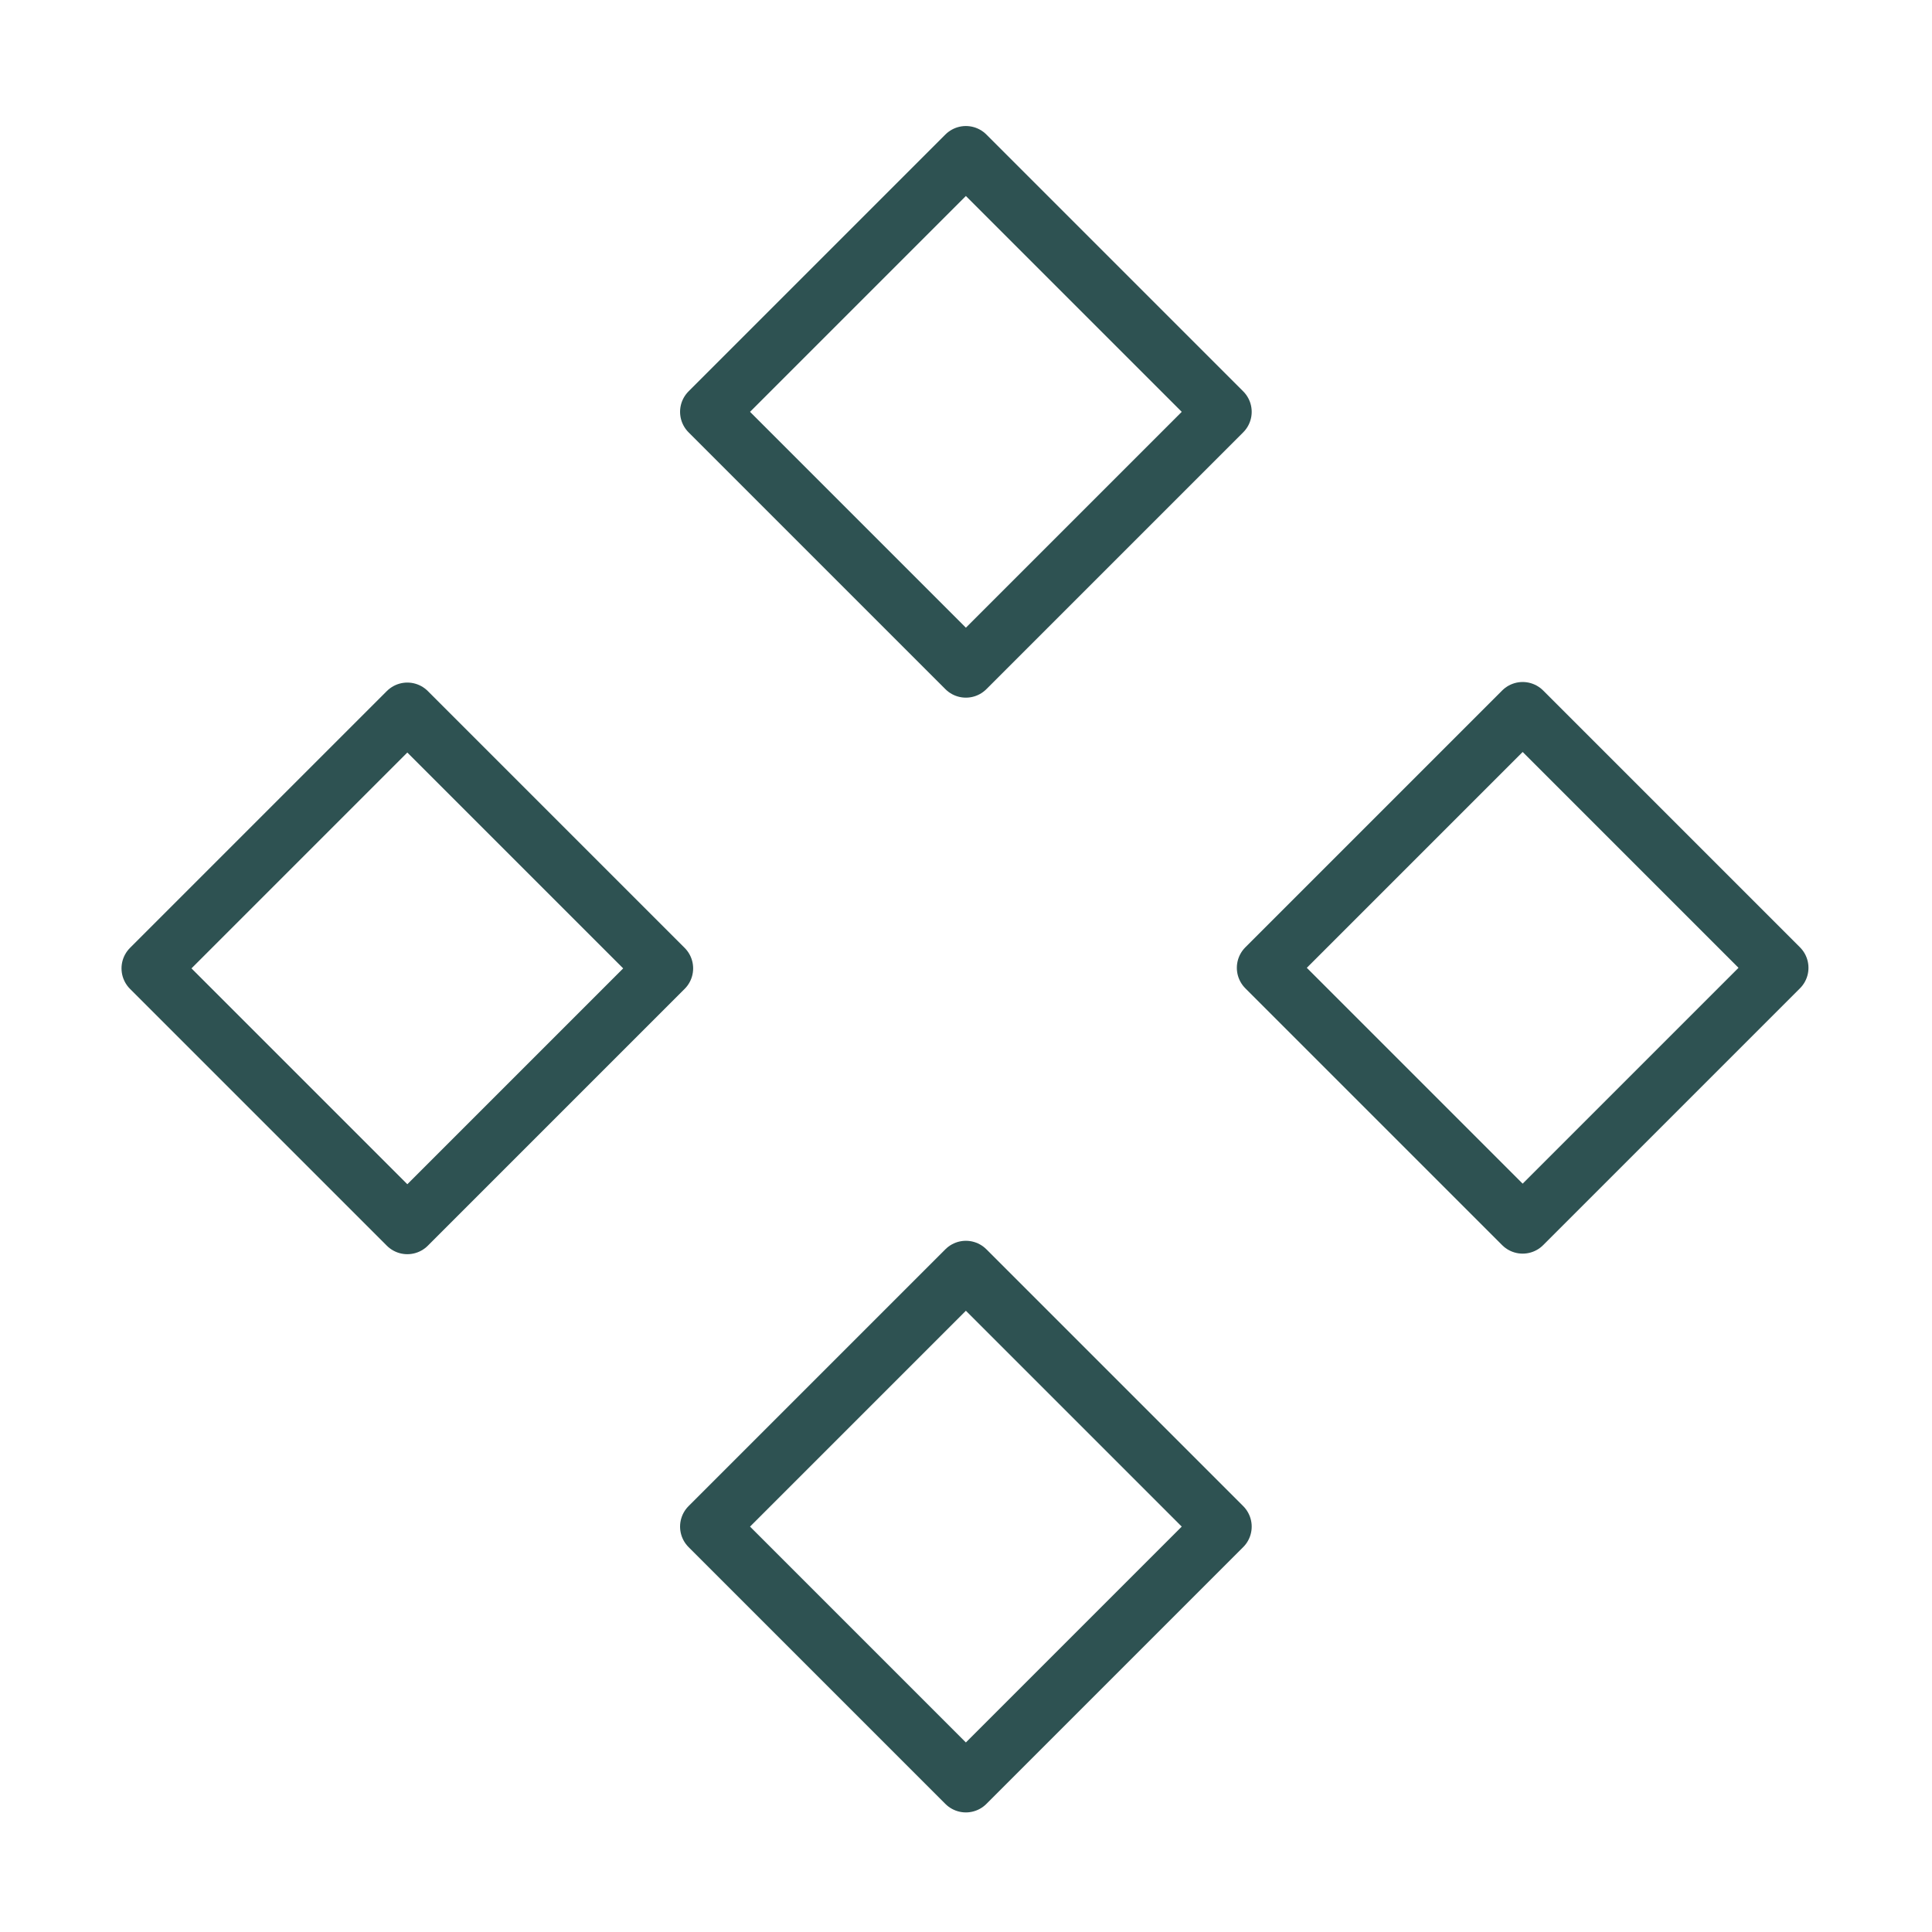
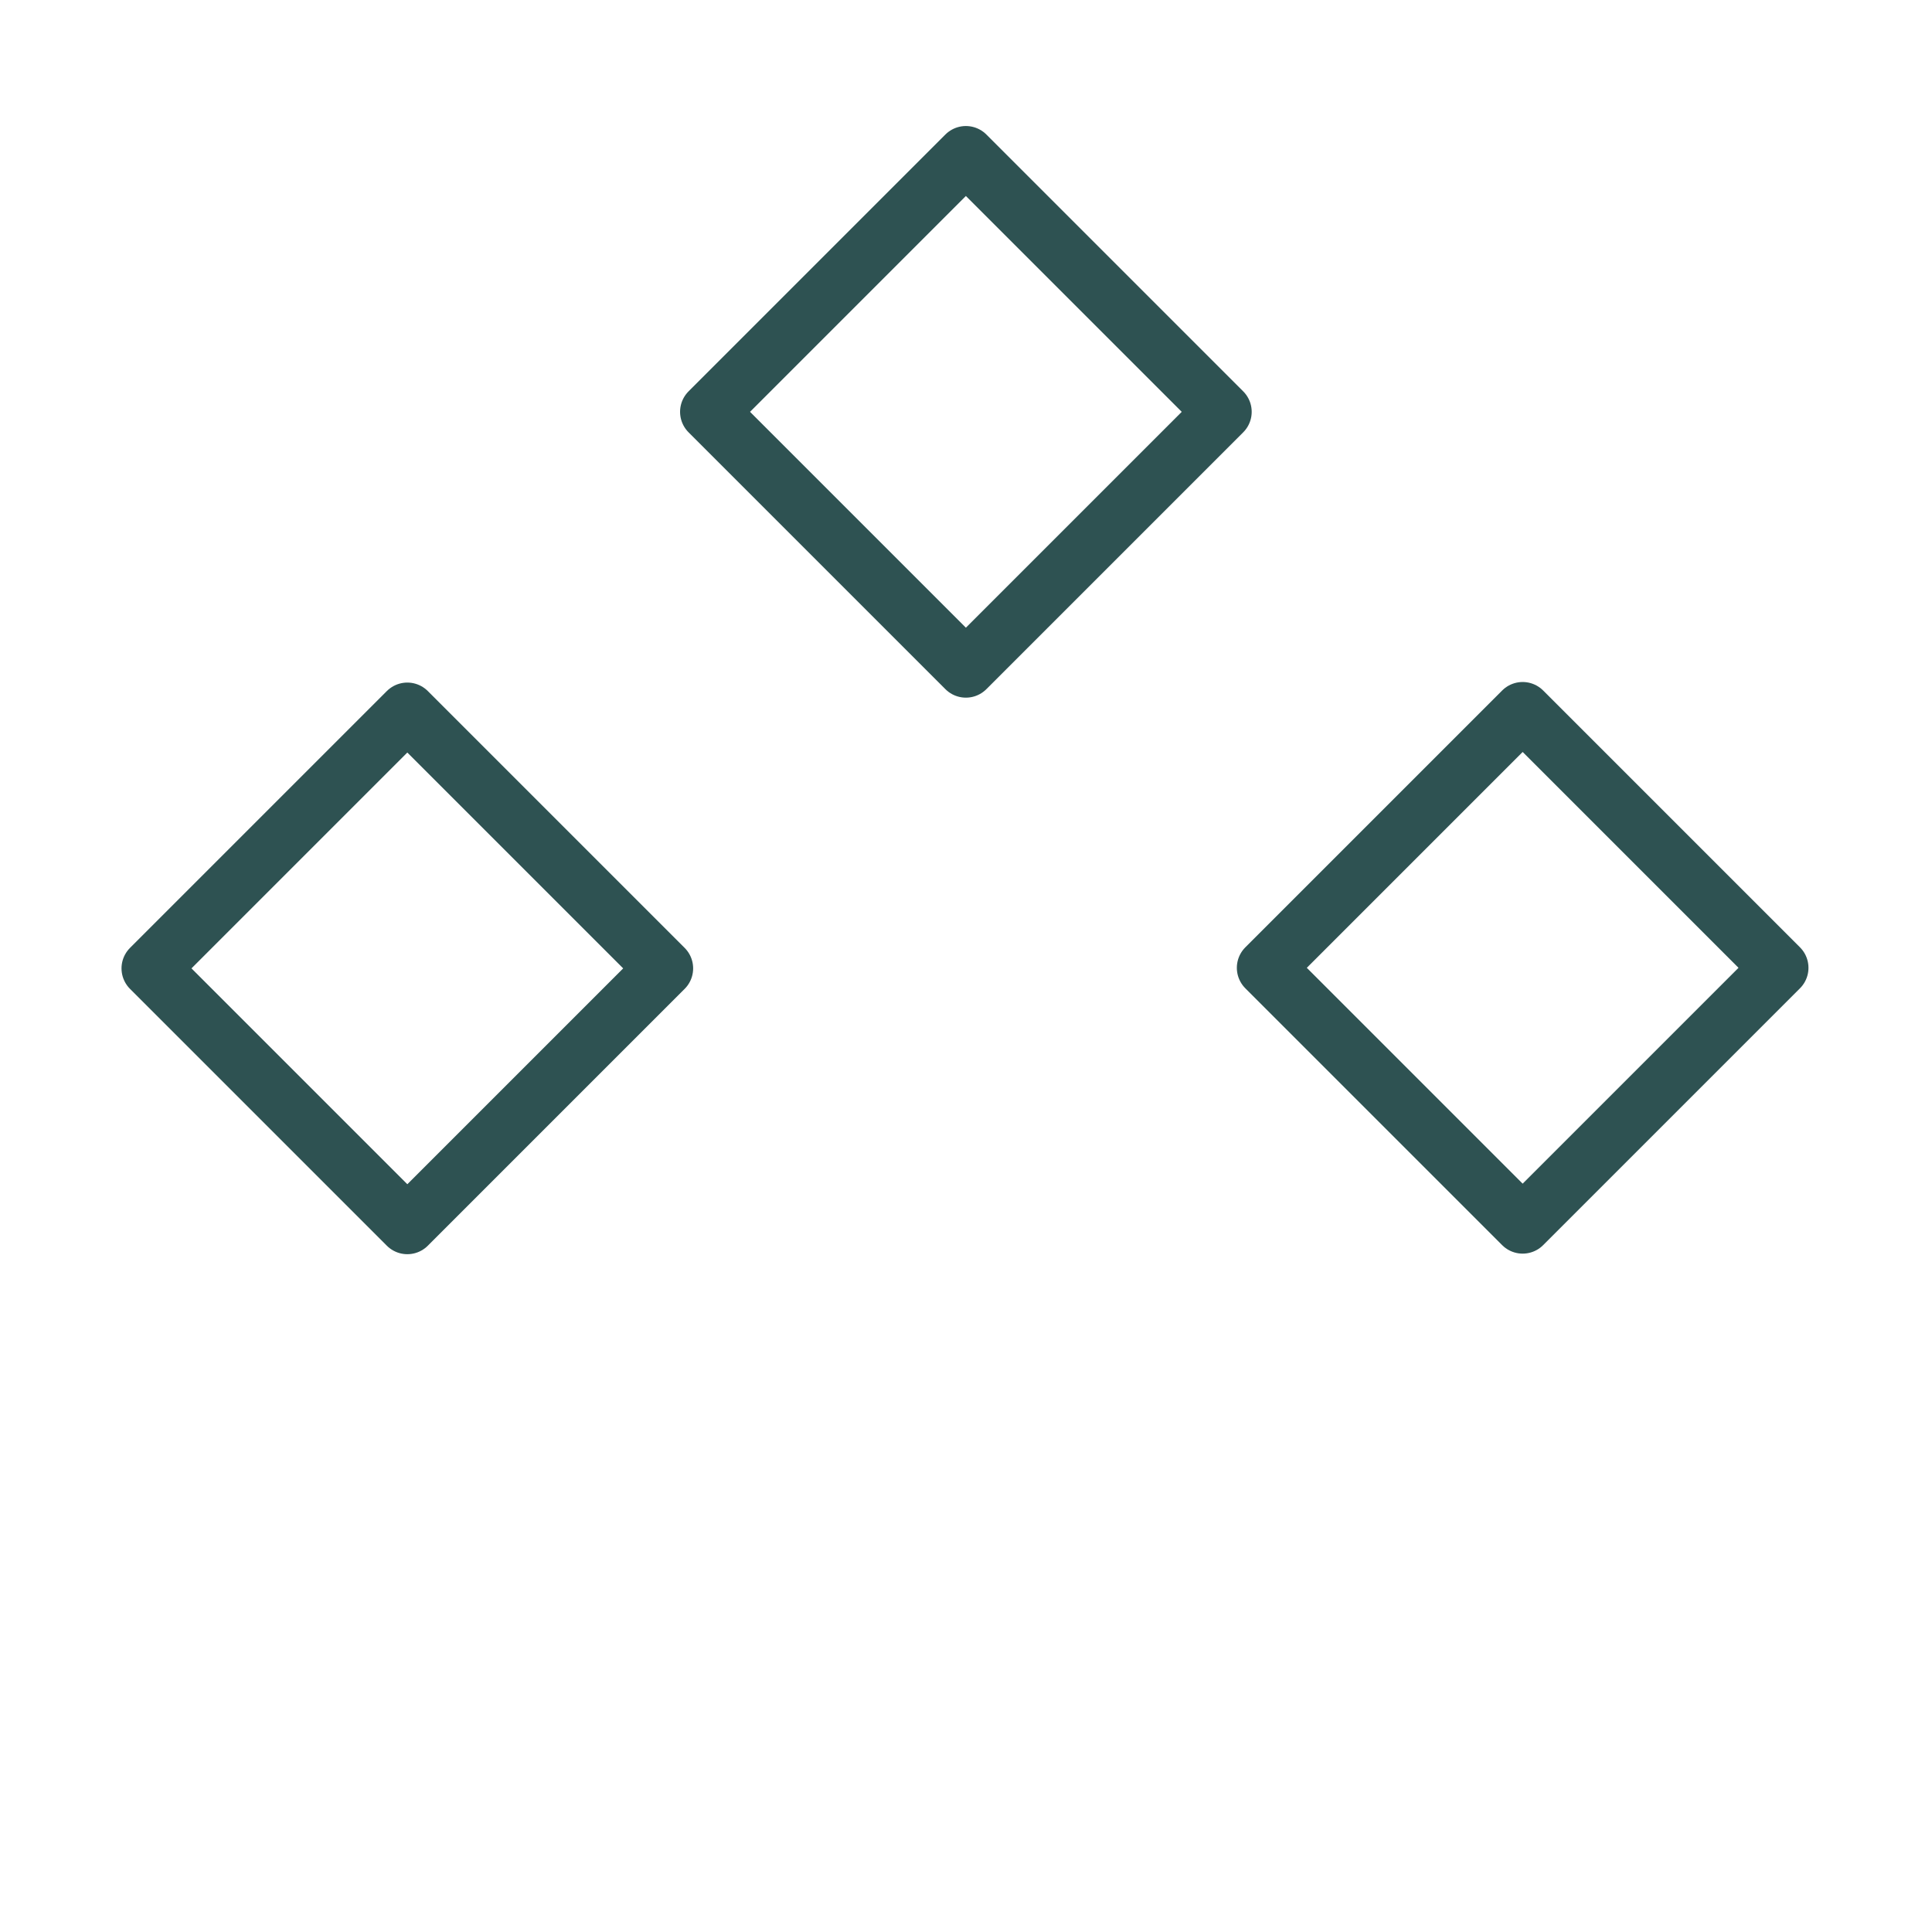
<svg xmlns="http://www.w3.org/2000/svg" id="Calque_1" version="1.1" viewBox="0 0 100 100">
  <defs>
    <style>
      .st0 {
        fill: none;
        stroke: #2e5252;
        stroke-linecap: round;
        stroke-linejoin: round;
        stroke-width: 3px;
      }
    </style>
  </defs>
  <rect class="st0" x="40.6" y="11.9" width="18.8" height="18.8" transform="translate(29.7 -29.1) rotate(45)" />
-   <rect class="st0" x="40.6" y="69.6" width="18.8" height="18.8" transform="translate(70.5 -12.2) rotate(45)" />
  <rect class="st0" x="69.5" y="40.8" width="18.8" height="18.8" transform="translate(170.1 29.8) rotate(135)" />
  <rect class="st0" x="11.7" y="40.8" width="18.8" height="18.8" transform="translate(71.5 70.7) rotate(135)" />
</svg>